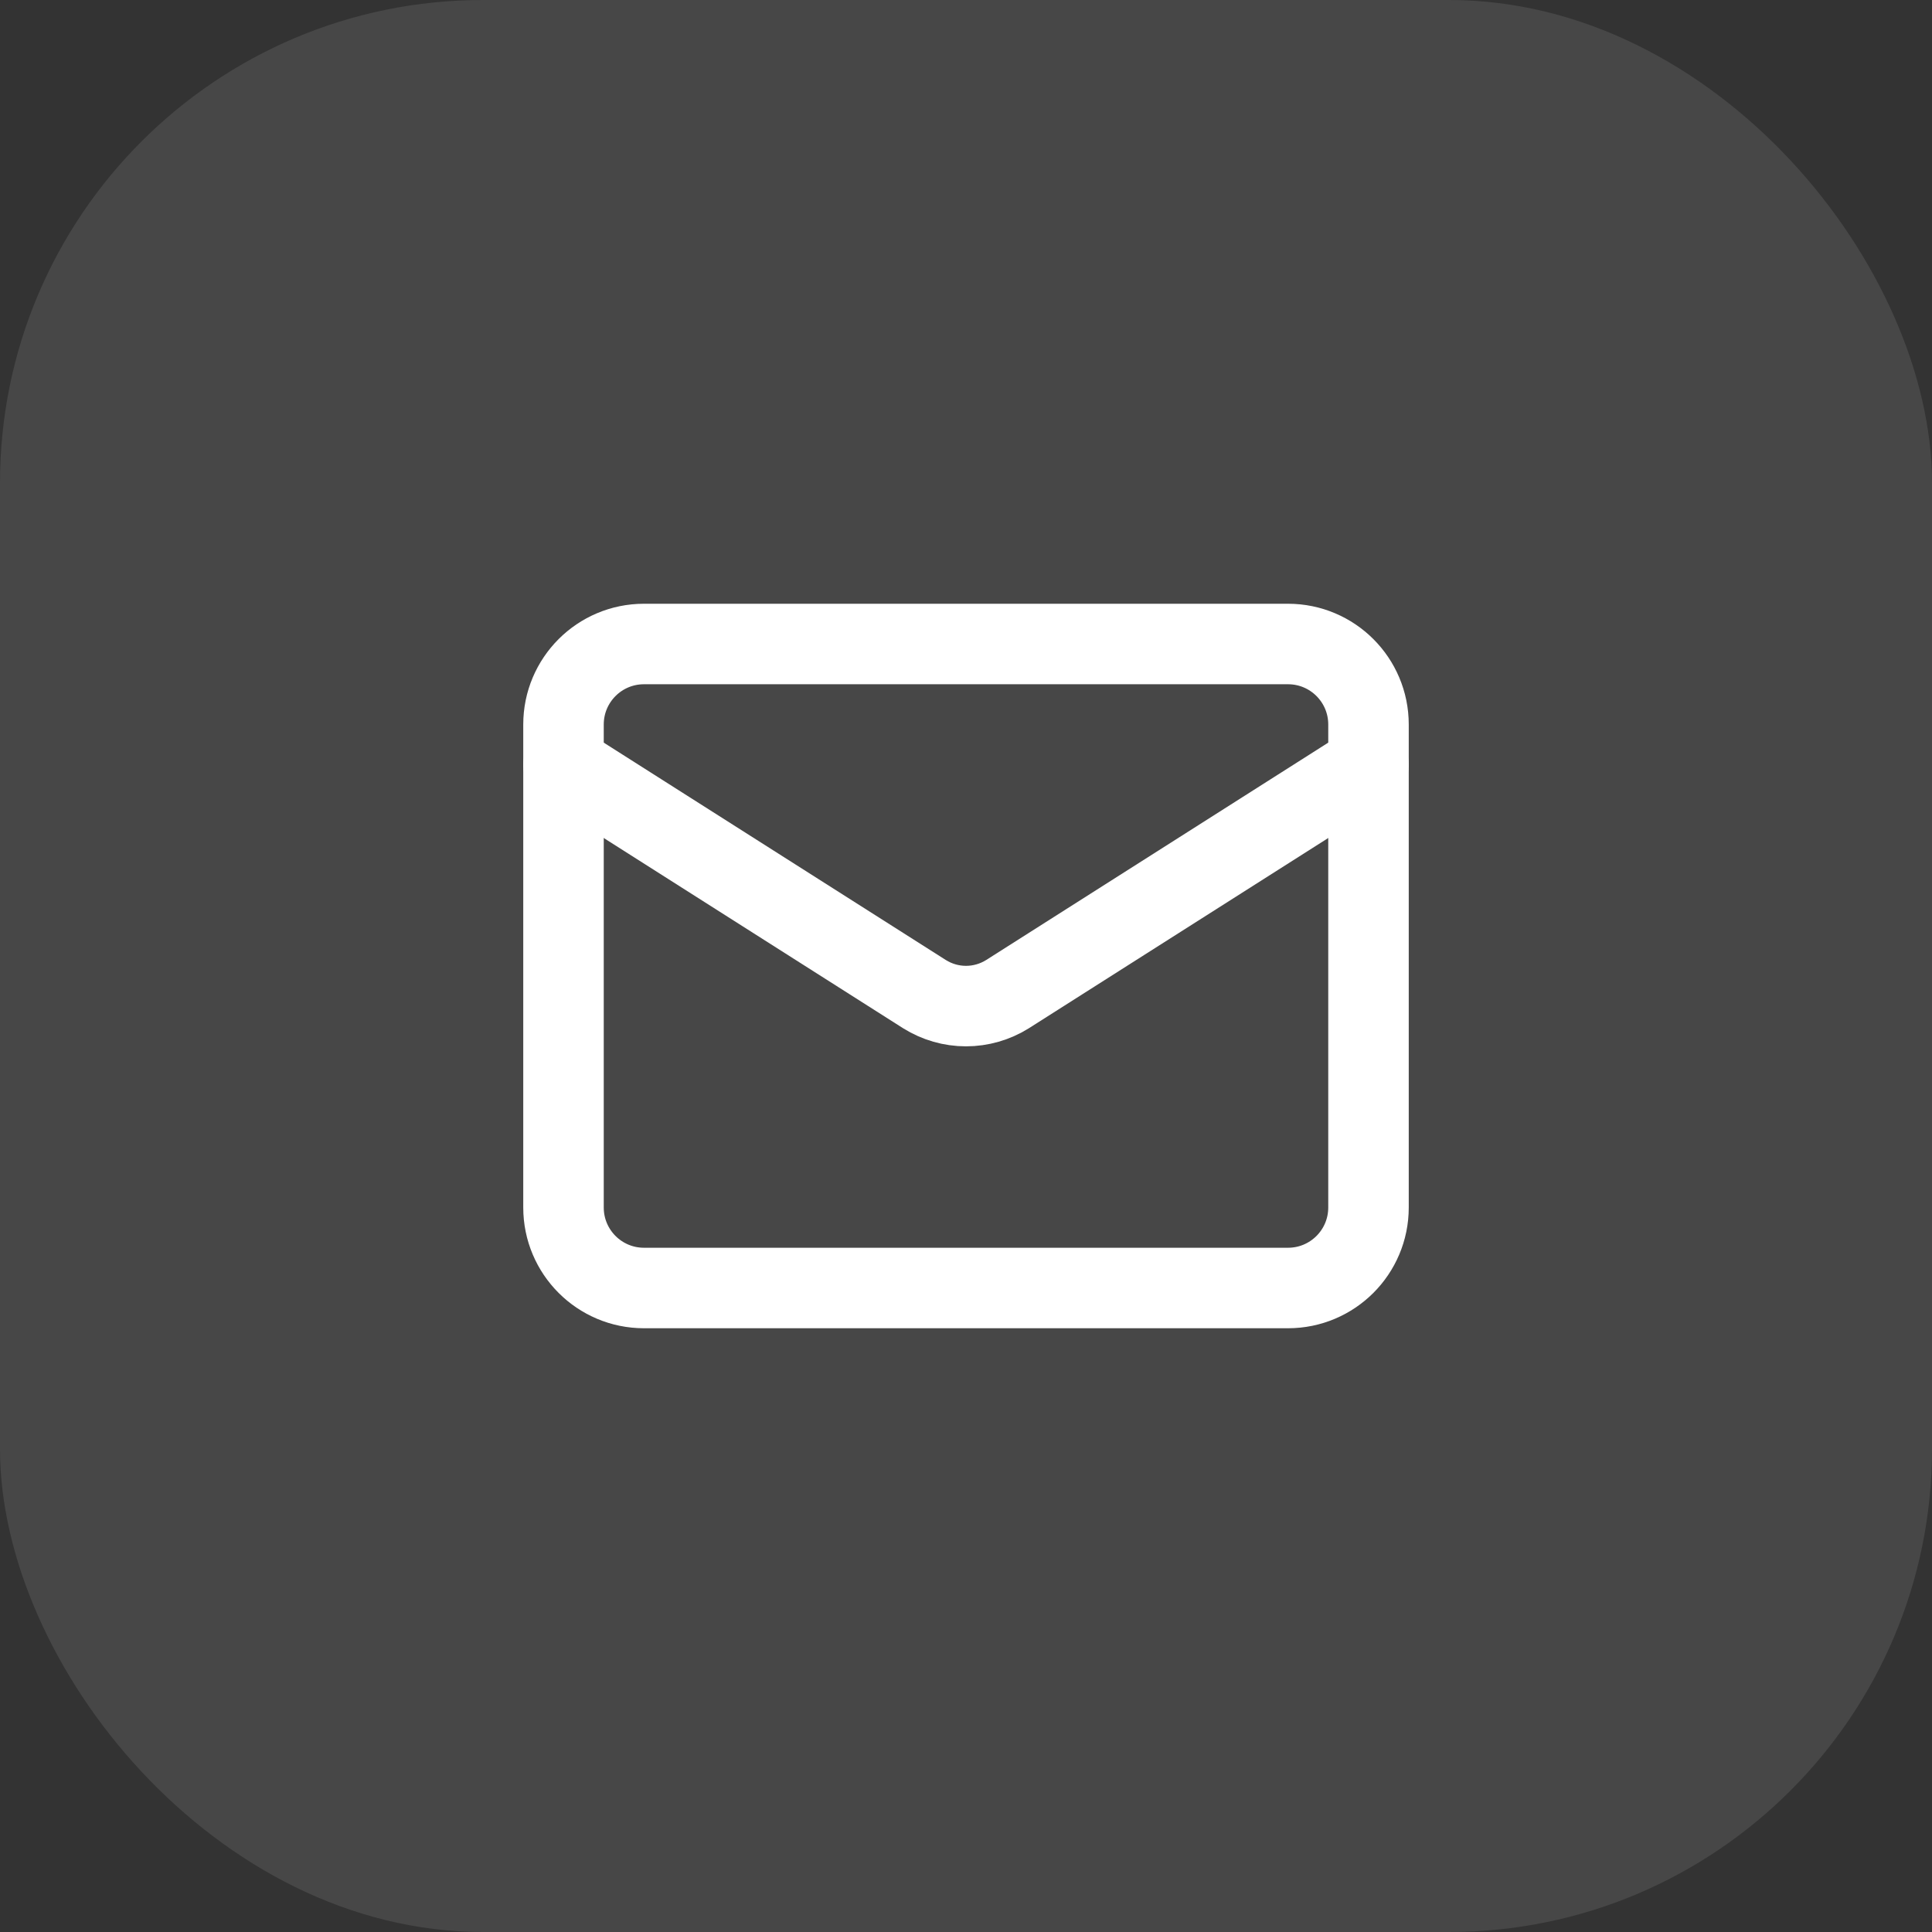
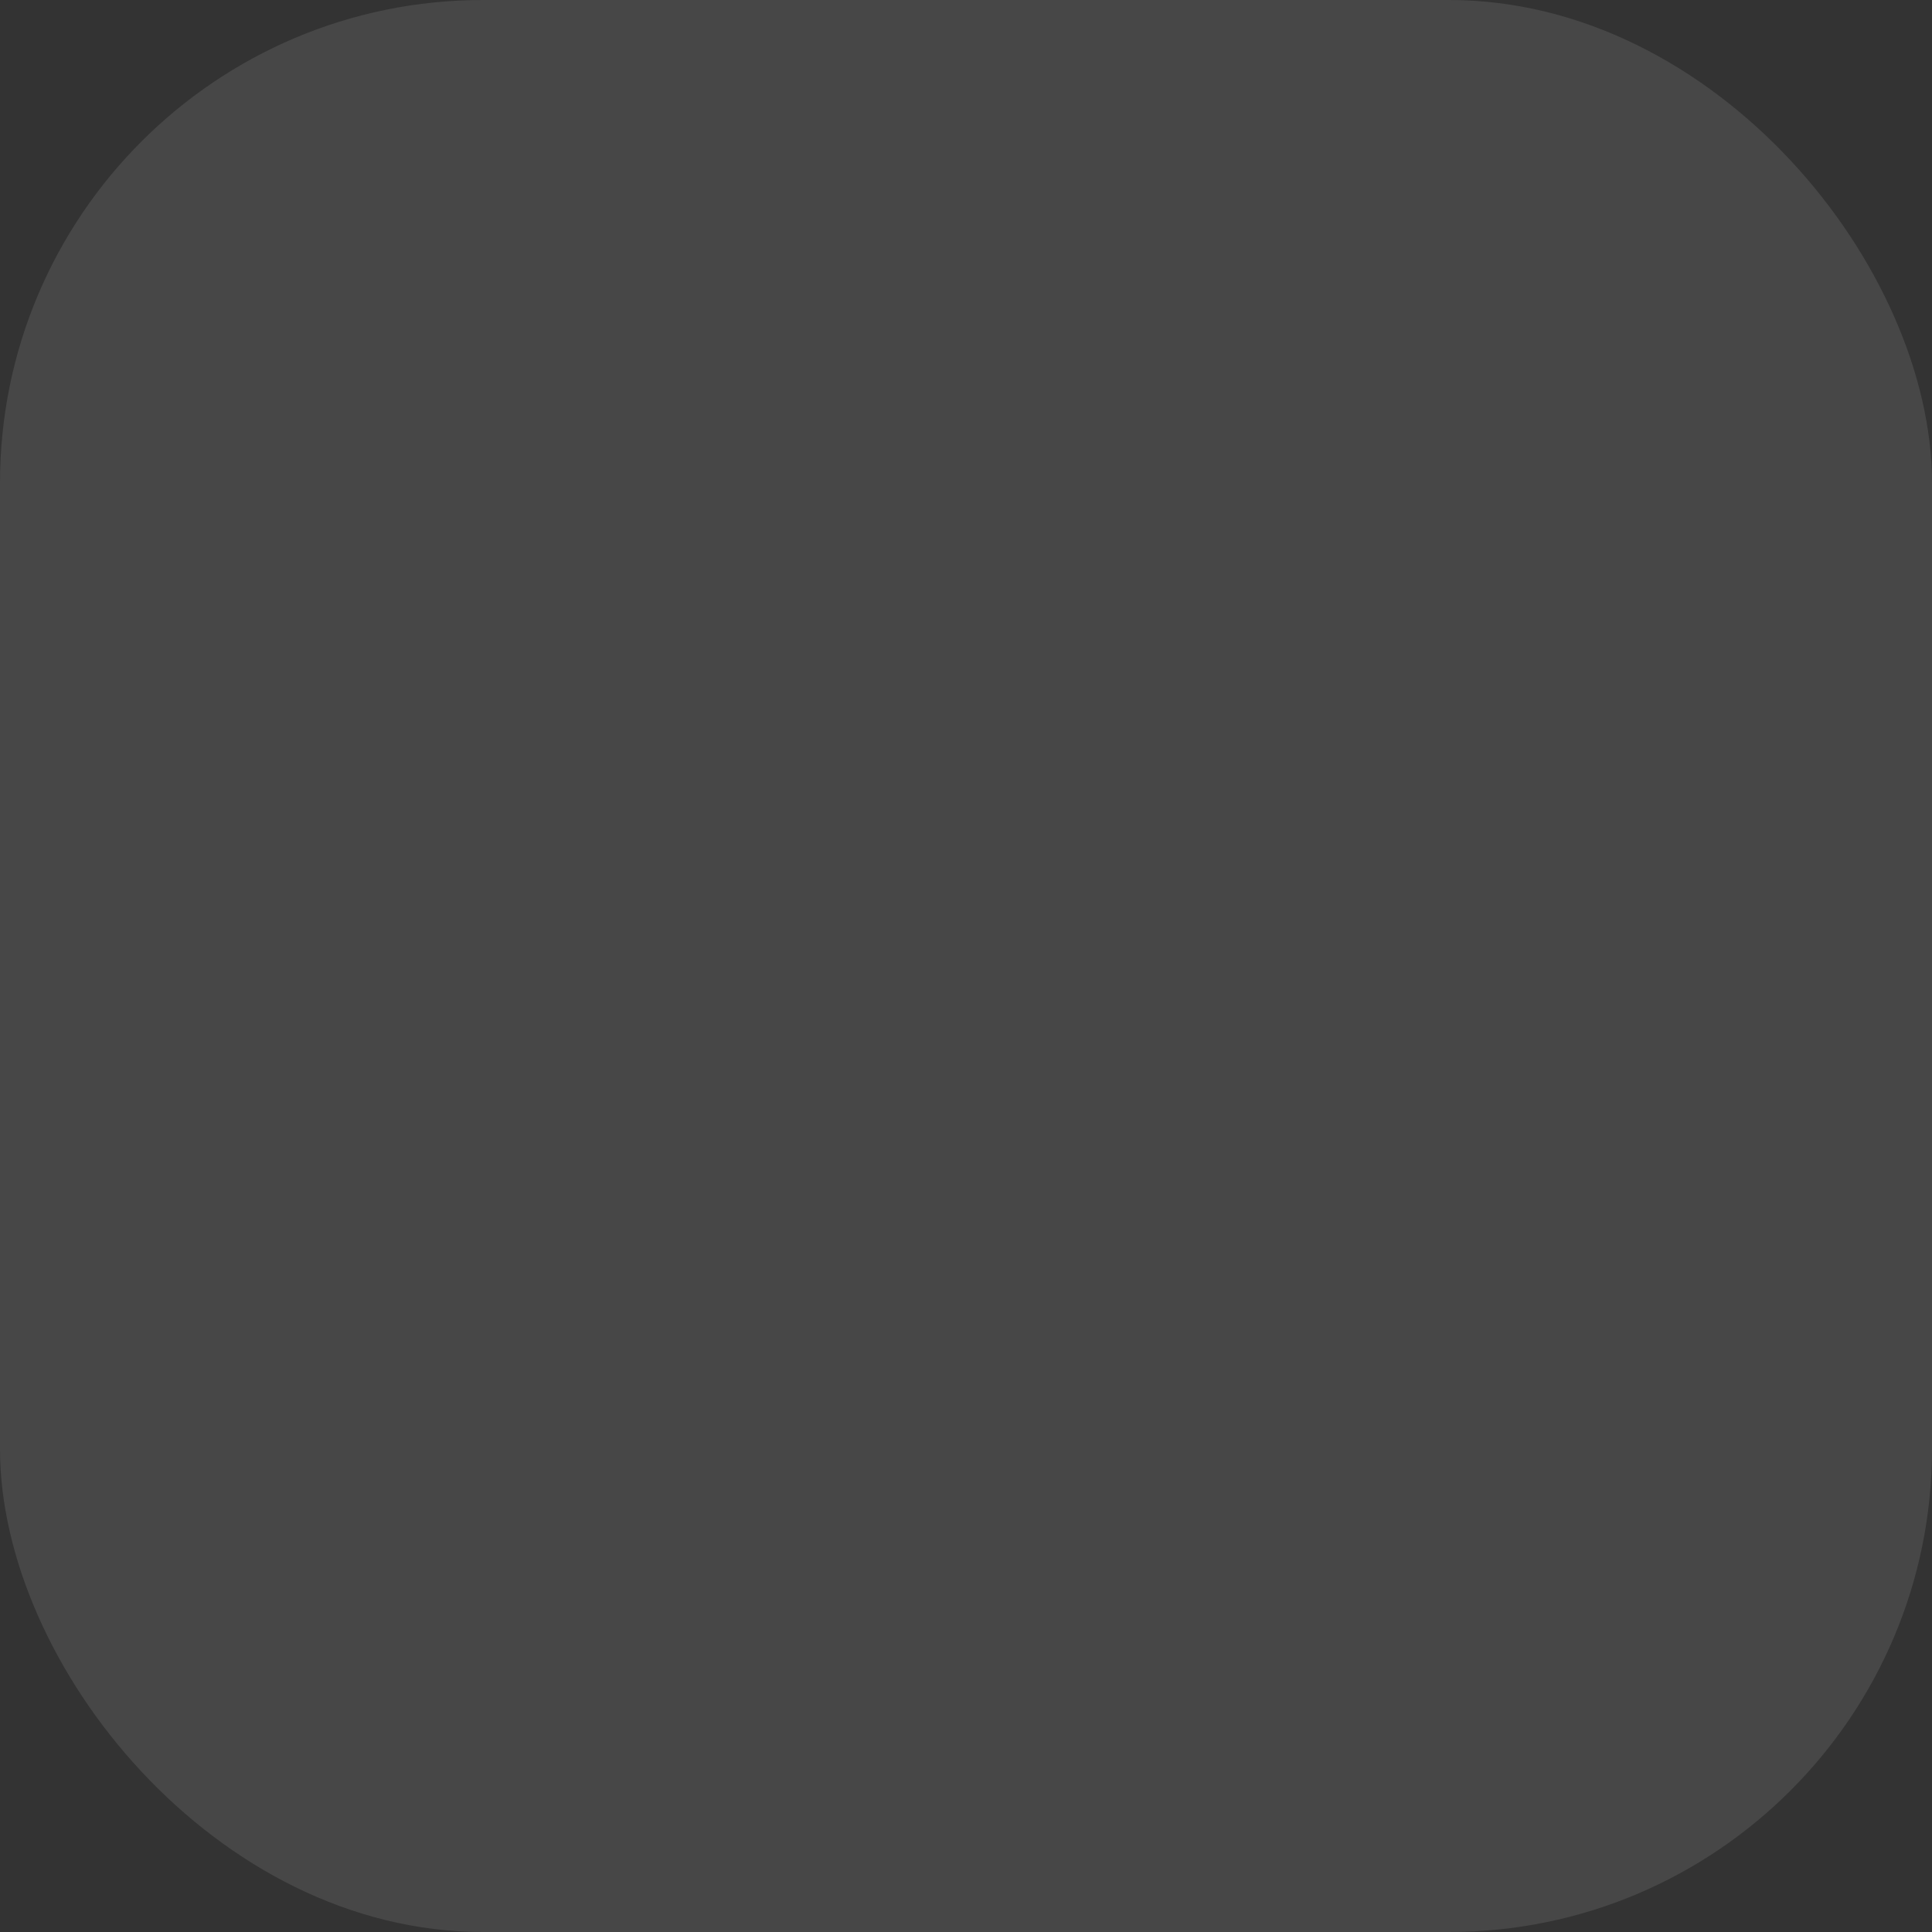
<svg xmlns="http://www.w3.org/2000/svg" width="48" height="48" viewBox="0 0 48 48" fill="none">
  <rect x="0" y="0" width="48" height="48" fill="#333333" stroke="none" />
  <rect width="48" height="48" rx="12" fill="white" fill-opacity="0.1" />
-   <path d="M32 16H16C14.895 16 14 16.895 14 18V30C14 31.105 14.895 32 16 32H32C33.105 32 34 31.105 34 30V18C34 16.895 33.105 16 32 16Z" stroke="white" stroke-width="2" stroke-linecap="round" stroke-linejoin="round" />
-   <path d="M34 19L25.03 24.7C24.721 24.893 24.364 24.996 24 24.996C23.636 24.996 23.279 24.893 22.97 24.7L14 19" stroke="white" stroke-width="2" stroke-linecap="round" stroke-linejoin="round" />
</svg>